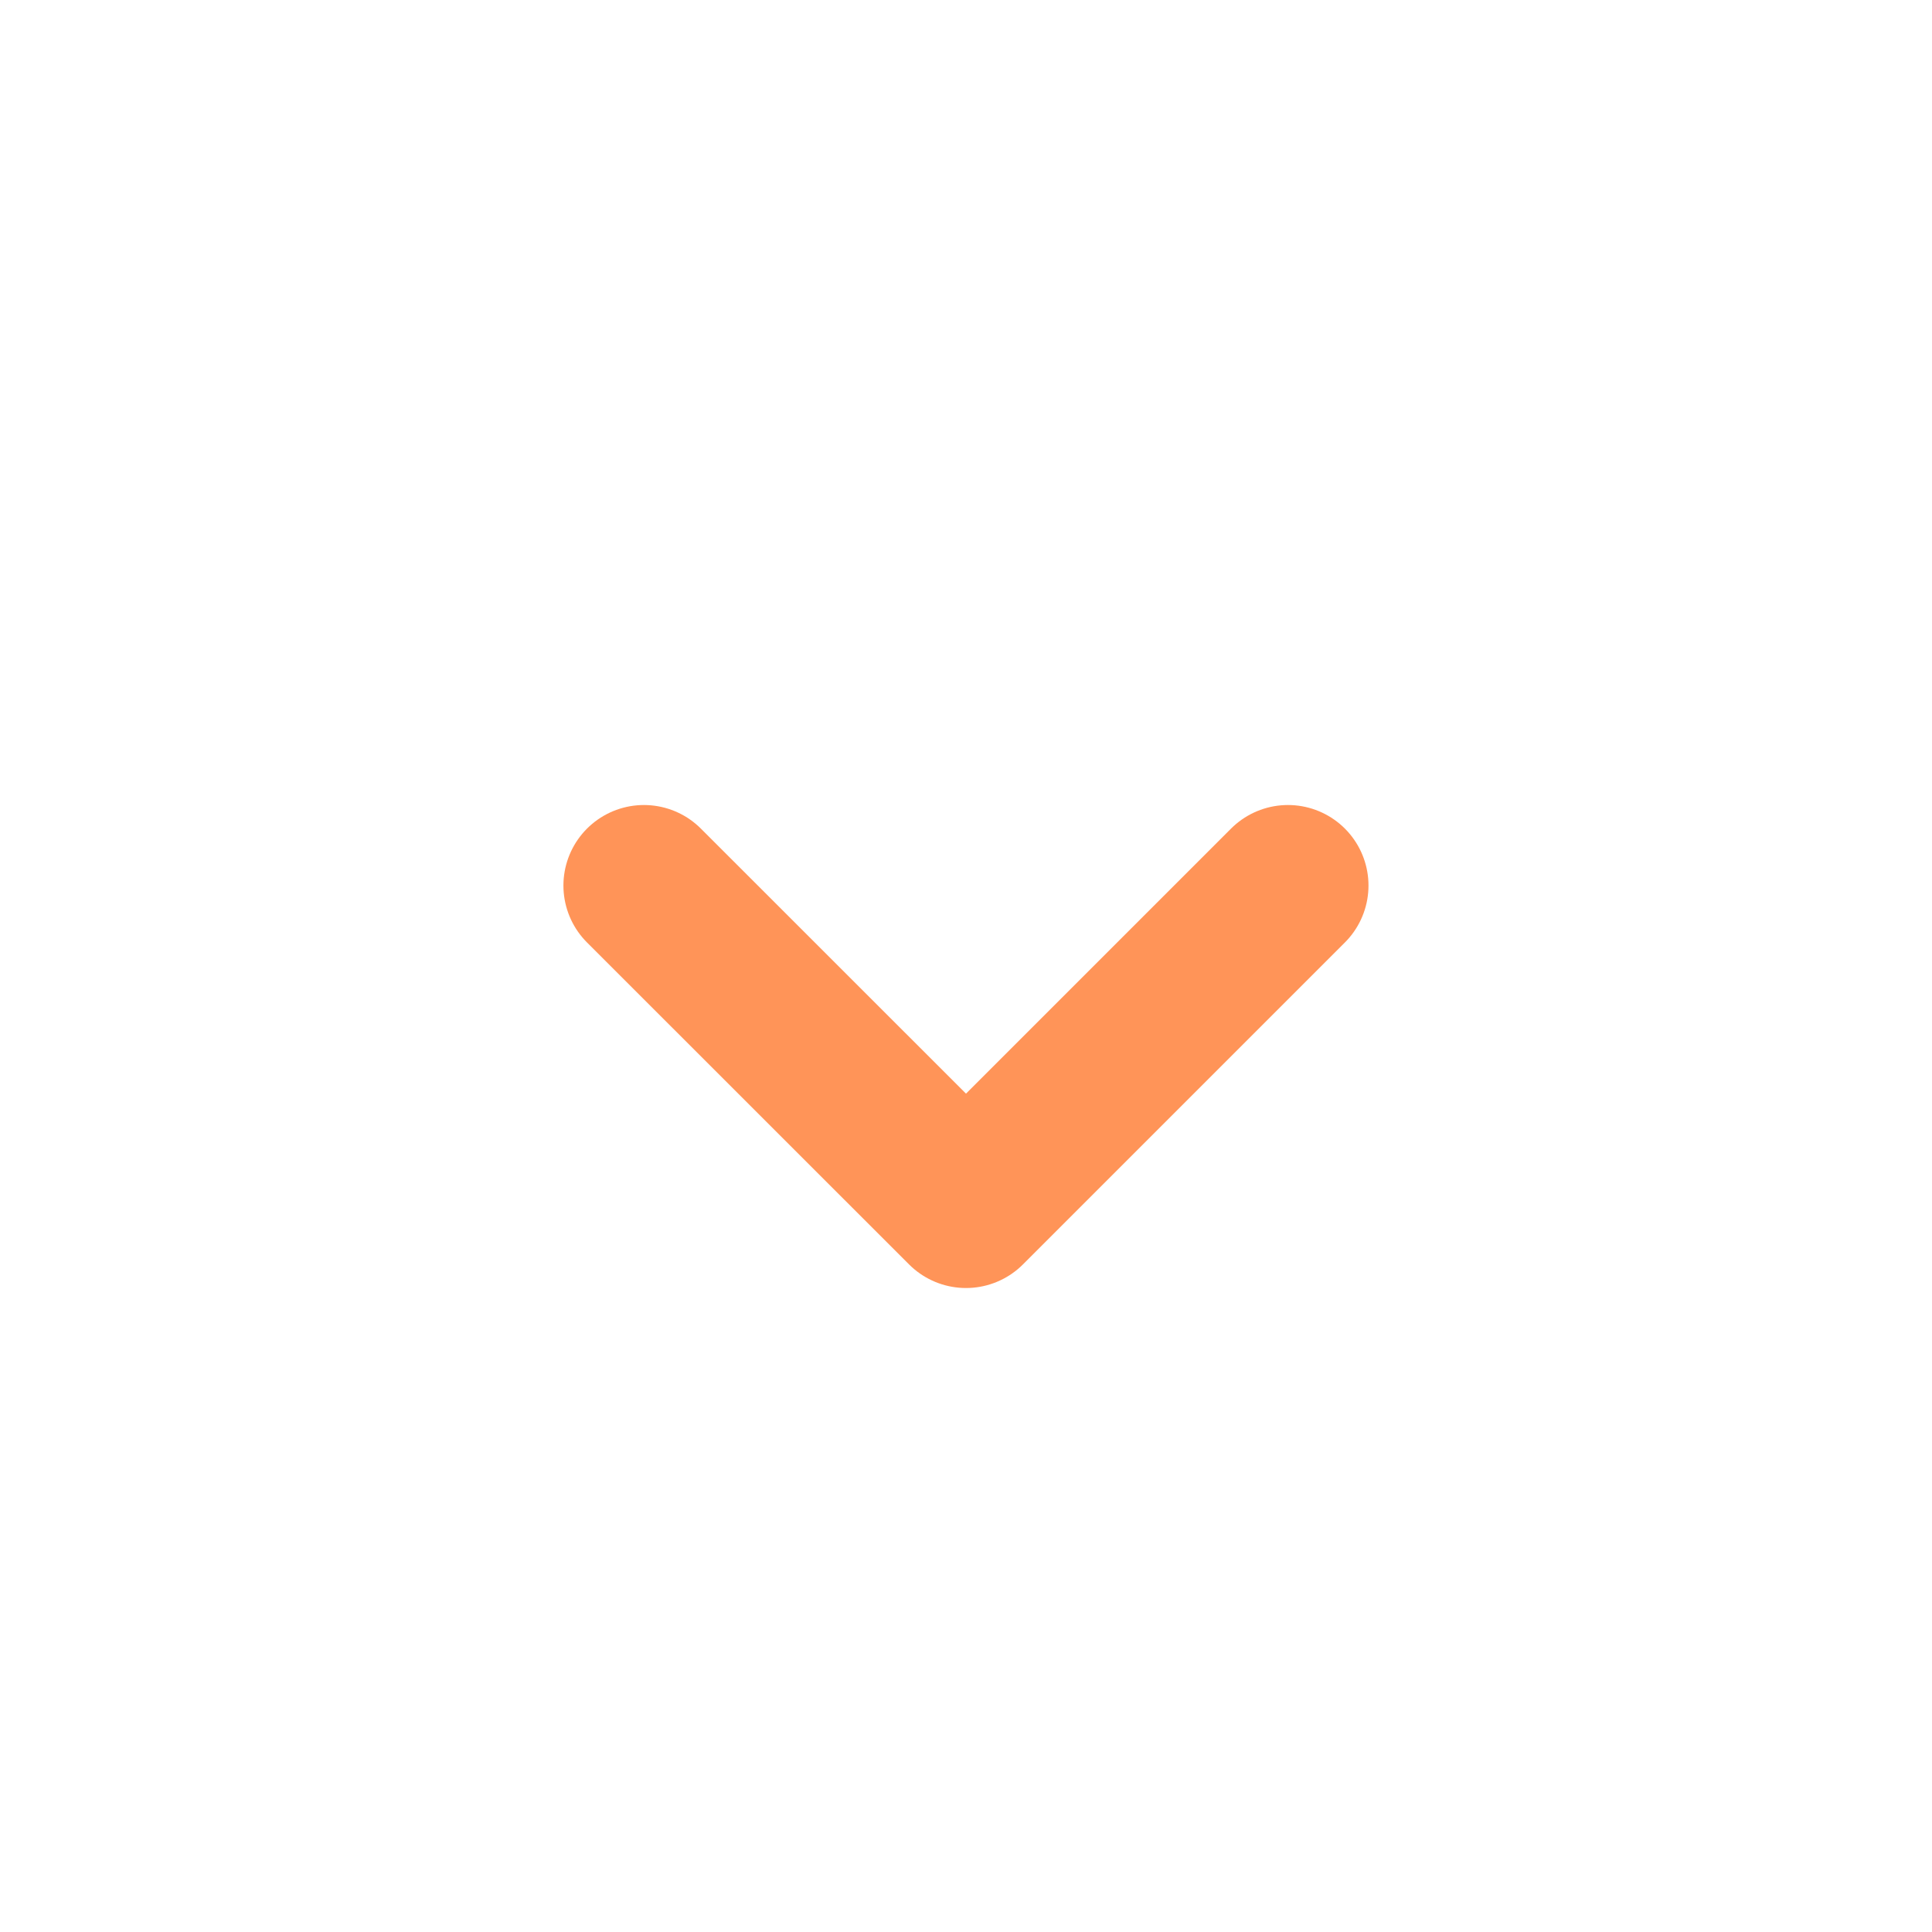
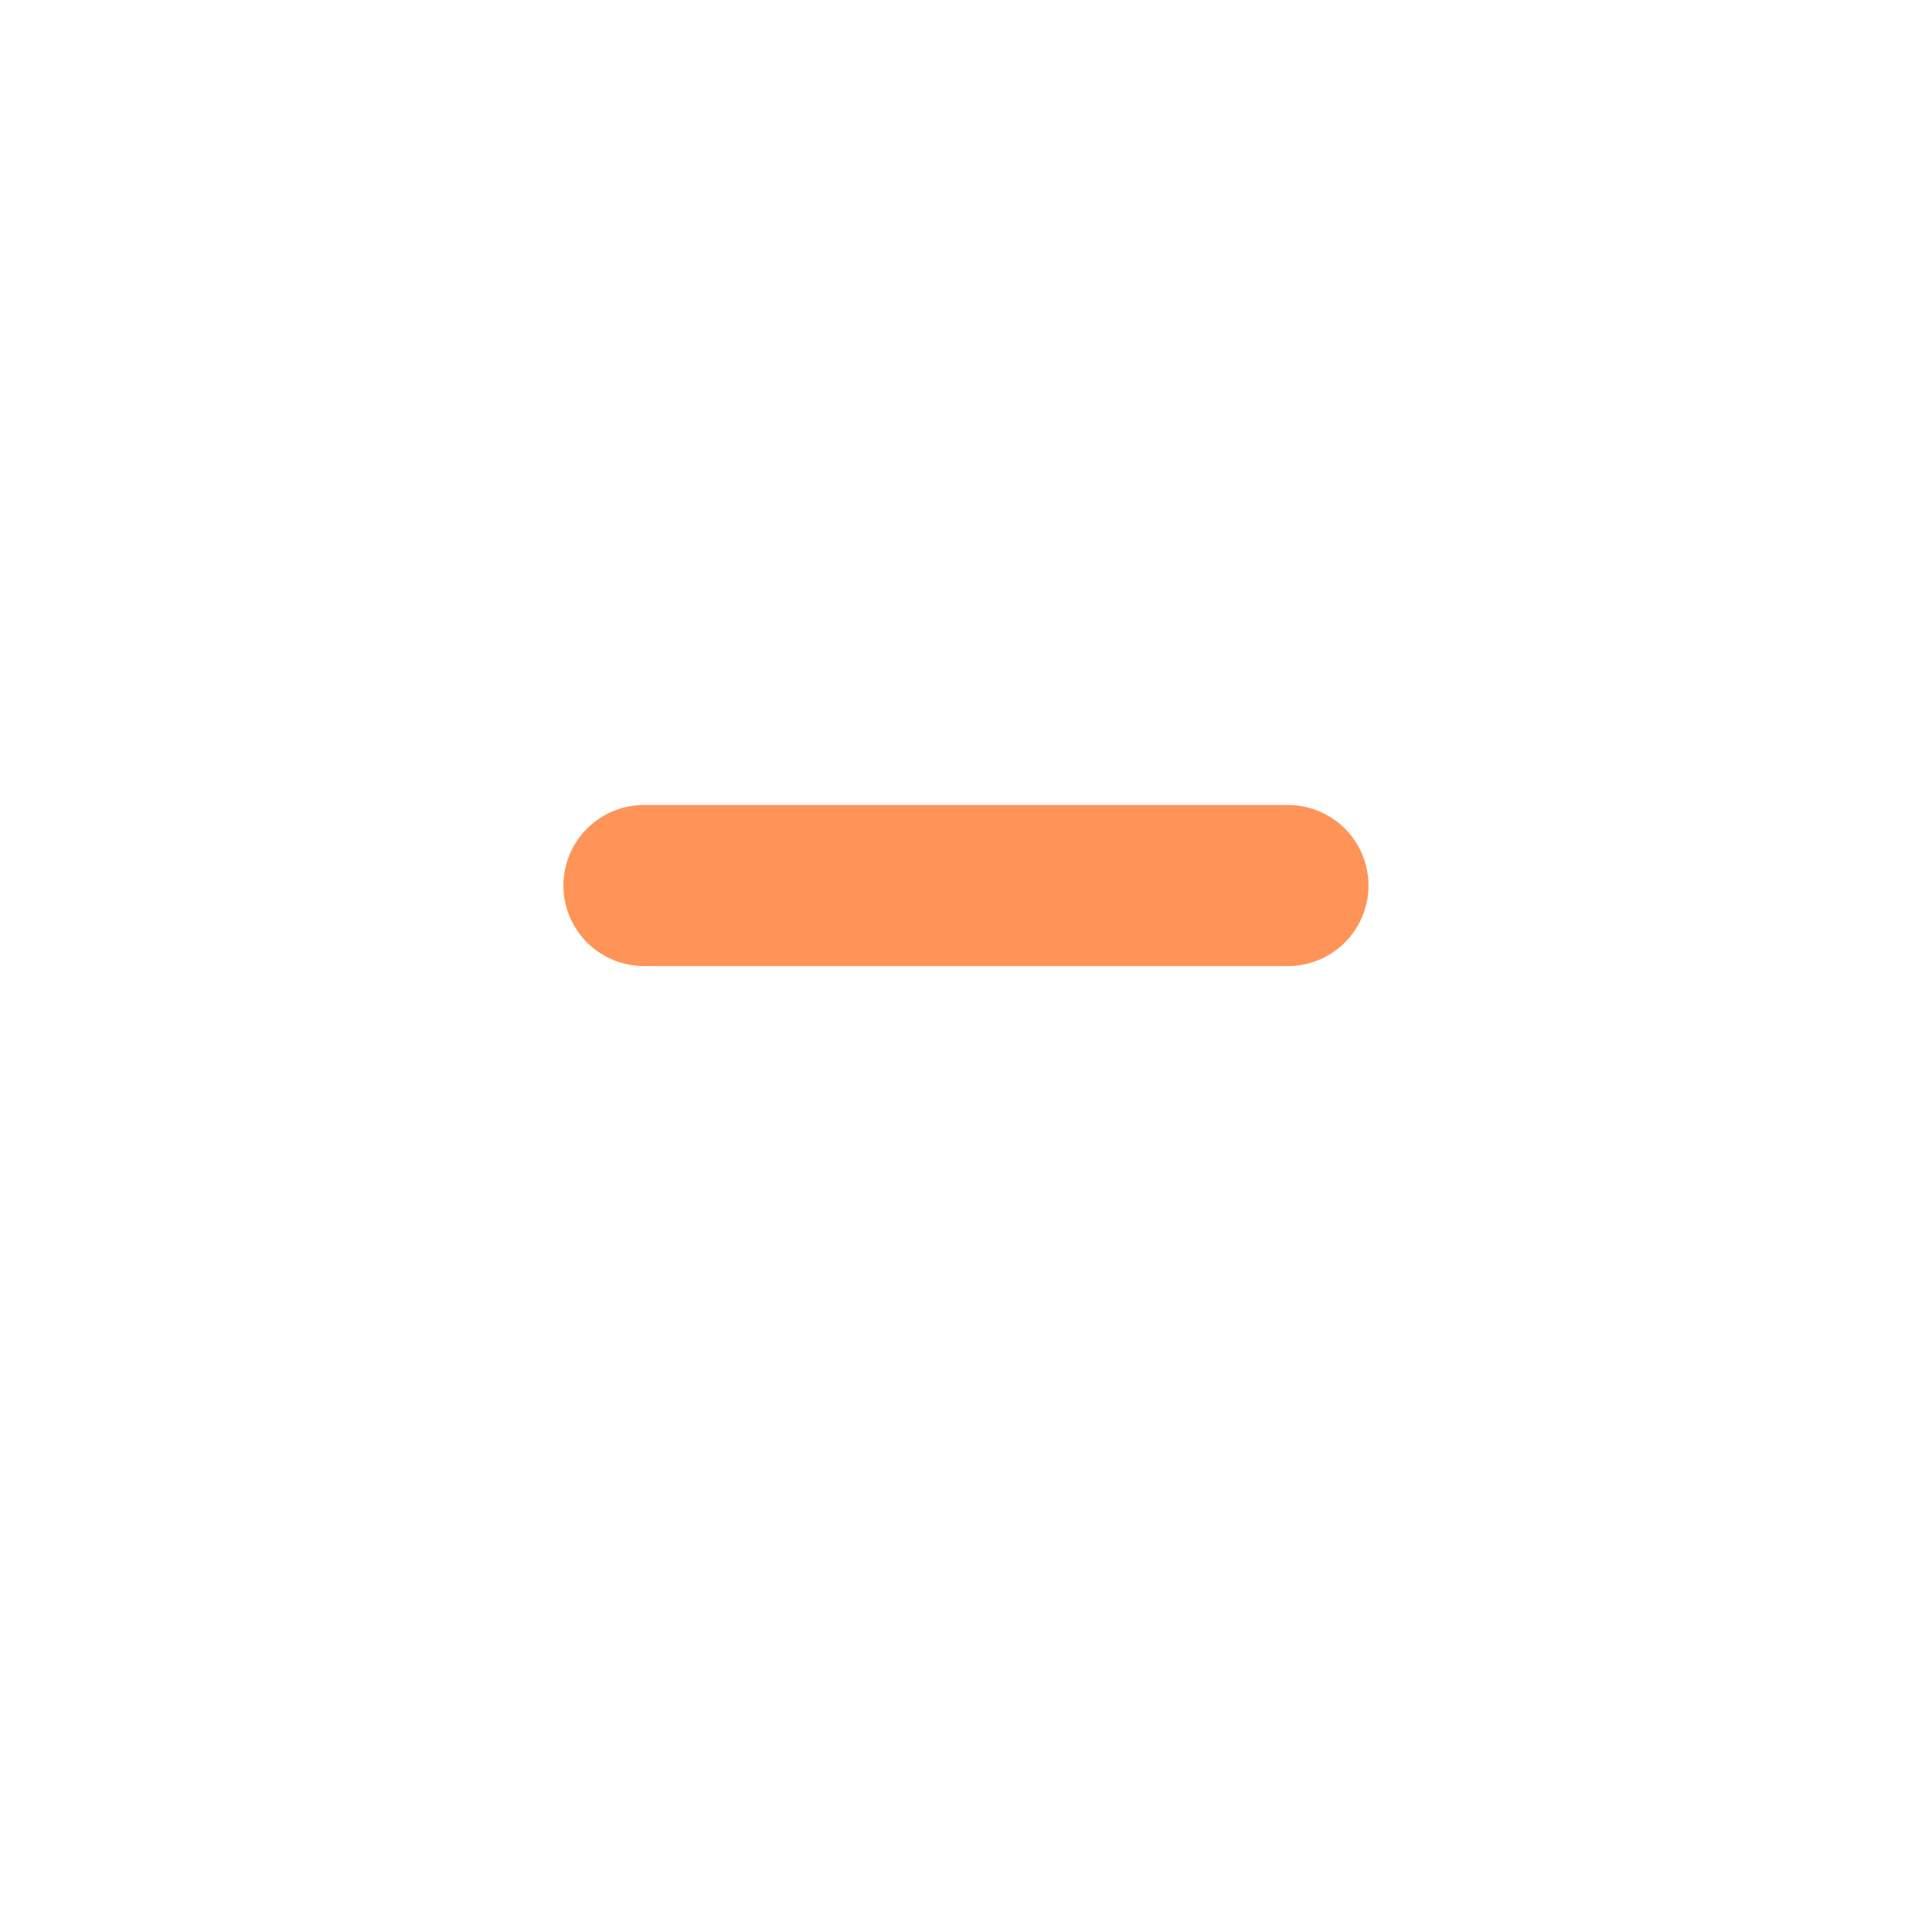
<svg xmlns="http://www.w3.org/2000/svg" width="20" height="20" viewBox="0 0 20 20" fill="none">
-   <path d="M13.333 9.167L10 12.5L6.666 9.167" stroke="#FF9458" stroke-width="1.667" stroke-linecap="round" stroke-linejoin="round" />
+   <path d="M13.333 9.167L6.666 9.167" stroke="#FF9458" stroke-width="1.667" stroke-linecap="round" stroke-linejoin="round" />
</svg>